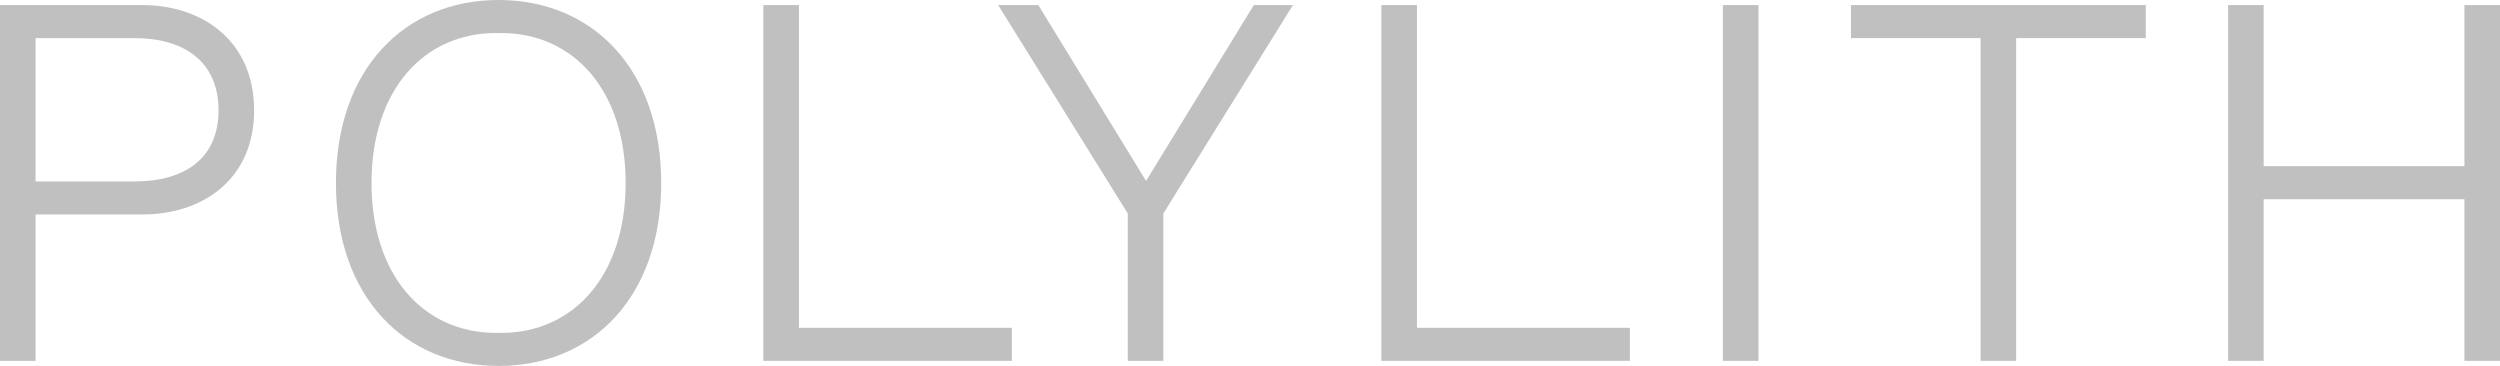
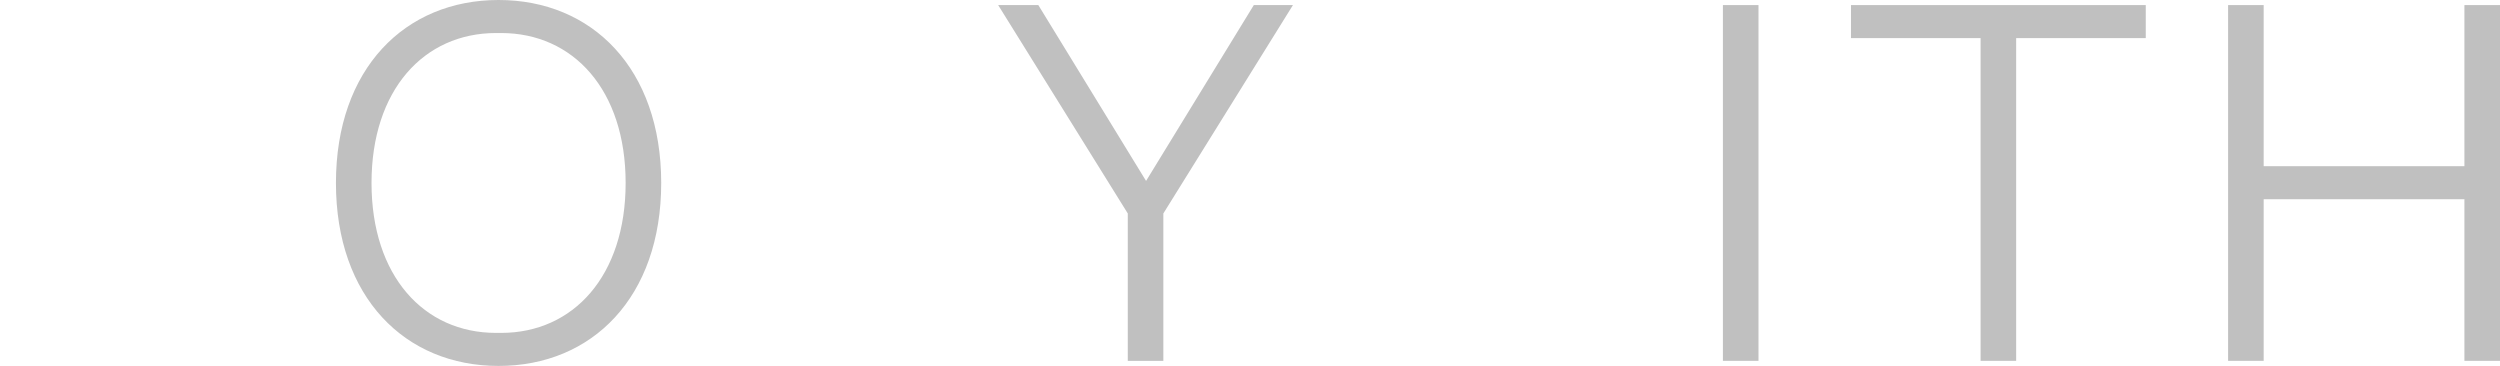
<svg xmlns="http://www.w3.org/2000/svg" id="_レイヤー_2" viewBox="0 0 8836.02 1293.34">
  <defs>
    <style>.cls-1{fill:silver;}</style>
  </defs>
  <g id="_レイヤー_1-2">
-     <path class="cls-1" d="M0,17.96h502.98c215.56,0,395.17,129.34,395.17,371.83s-179.62,368.24-395.17,368.24H125.75v517.33H0V17.96ZM476.02,641.28c176.04,0,296.38-80.83,296.38-251.48s-120.34-255.08-296.38-255.08H125.75v506.56h350.27Z" />
    <path class="cls-1" d="M1187.35,646.66C1187.35,242.5,1431.65,0,1762.17,0s574.82,242.5,574.82,646.66-244.29,646.67-574.82,646.67-574.82-242.5-574.82-646.67ZM1753.21,1176.58h17.95c255.08,0,440.1-201.19,440.1-529.91S2026.24,116.76,1771.15,116.76h-17.95c-255.08,0-440.1,201.19-440.1,529.91s185.02,529.91,440.1,529.91Z" />
-     <path class="cls-1" d="M2698.04,17.96h125.75v1140.65h752.65v116.76h-878.41V17.96Z" />
    <path class="cls-1" d="M3986.02,754.44L3527.94,17.96h141.92l380.81,621.52L4431.48,17.96h138.32l-458.05,736.49v520.93h-125.73v-520.93Z" />
-     <path class="cls-1" d="M4882.34,17.96h125.75v1140.65h752.65v116.76h-878.41V17.96Z" />
    <path class="cls-1" d="M6089.47,17.96h125.75v1257.41h-125.75V17.96Z" />
    <path class="cls-1" d="M7000.21,134.72h-458.08V17.96h1041.88v116.76h-458.08v1140.65h-125.73V134.72Z" />
    <path class="cls-1" d="M7874.99,17.96h125.75v569.43h709.53V17.96h125.75v1257.41h-125.75v-571.22h-709.53v571.22h-125.75V17.96Z" />
  </g>
</svg>